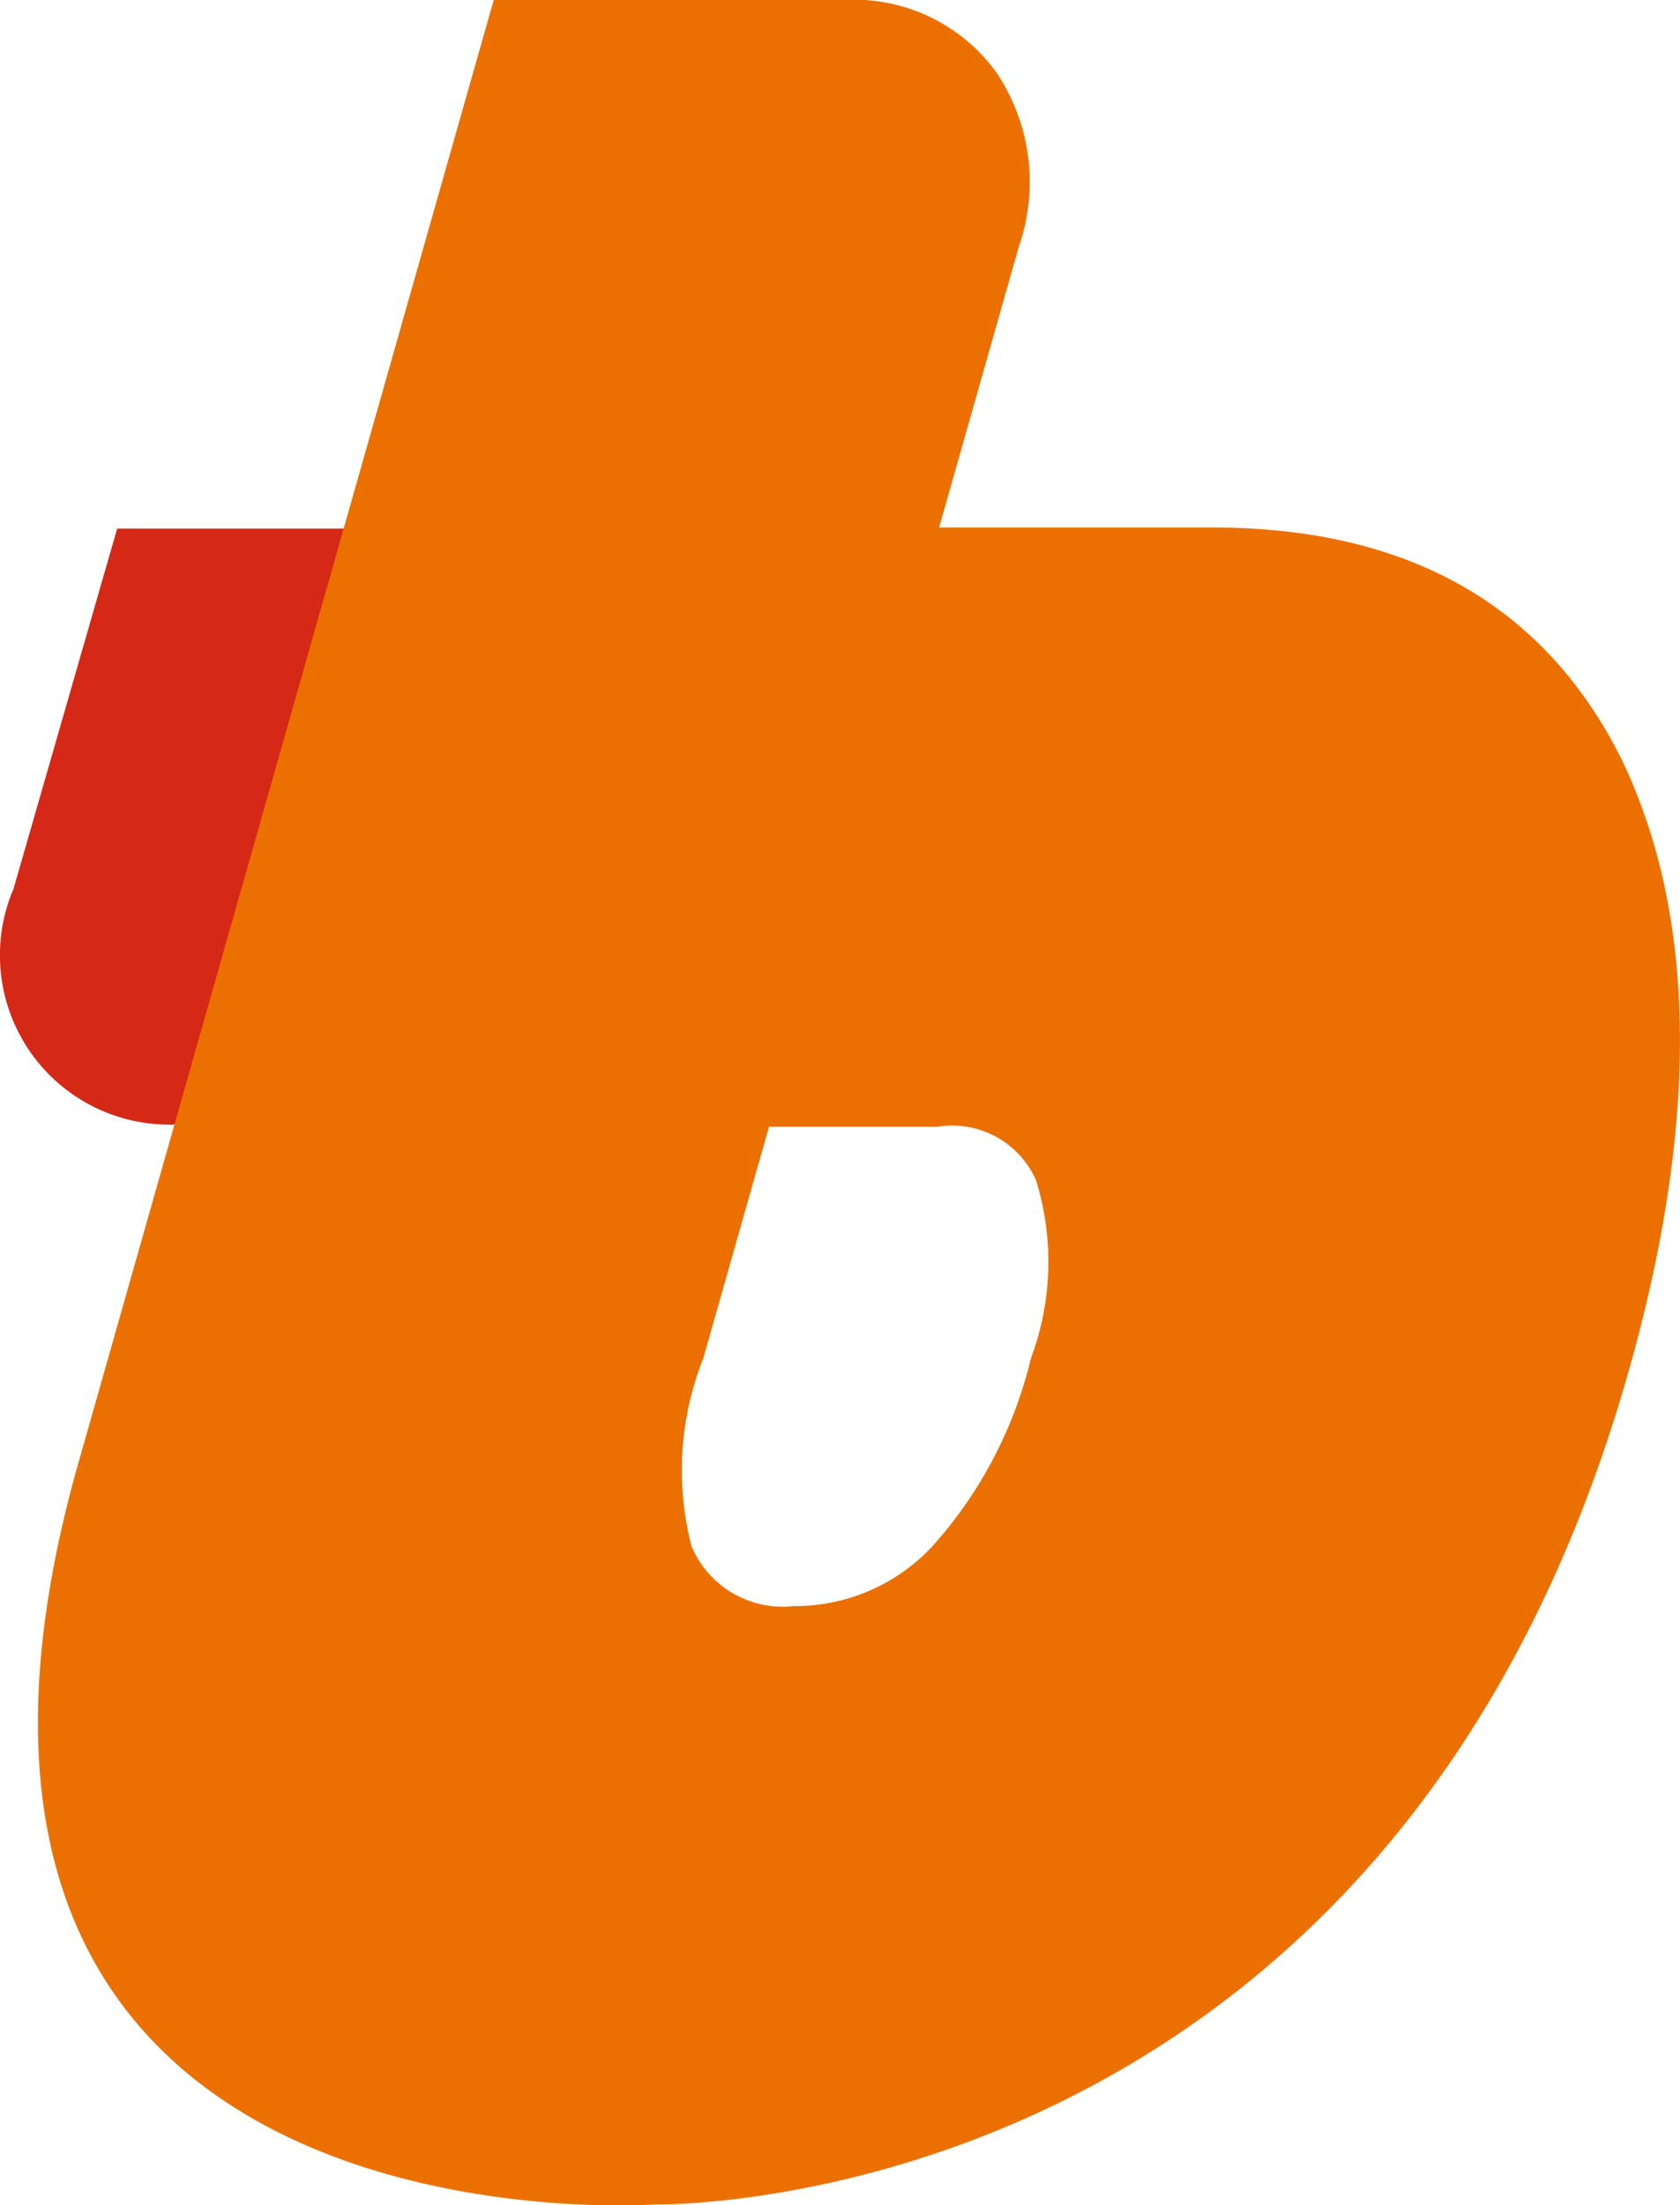
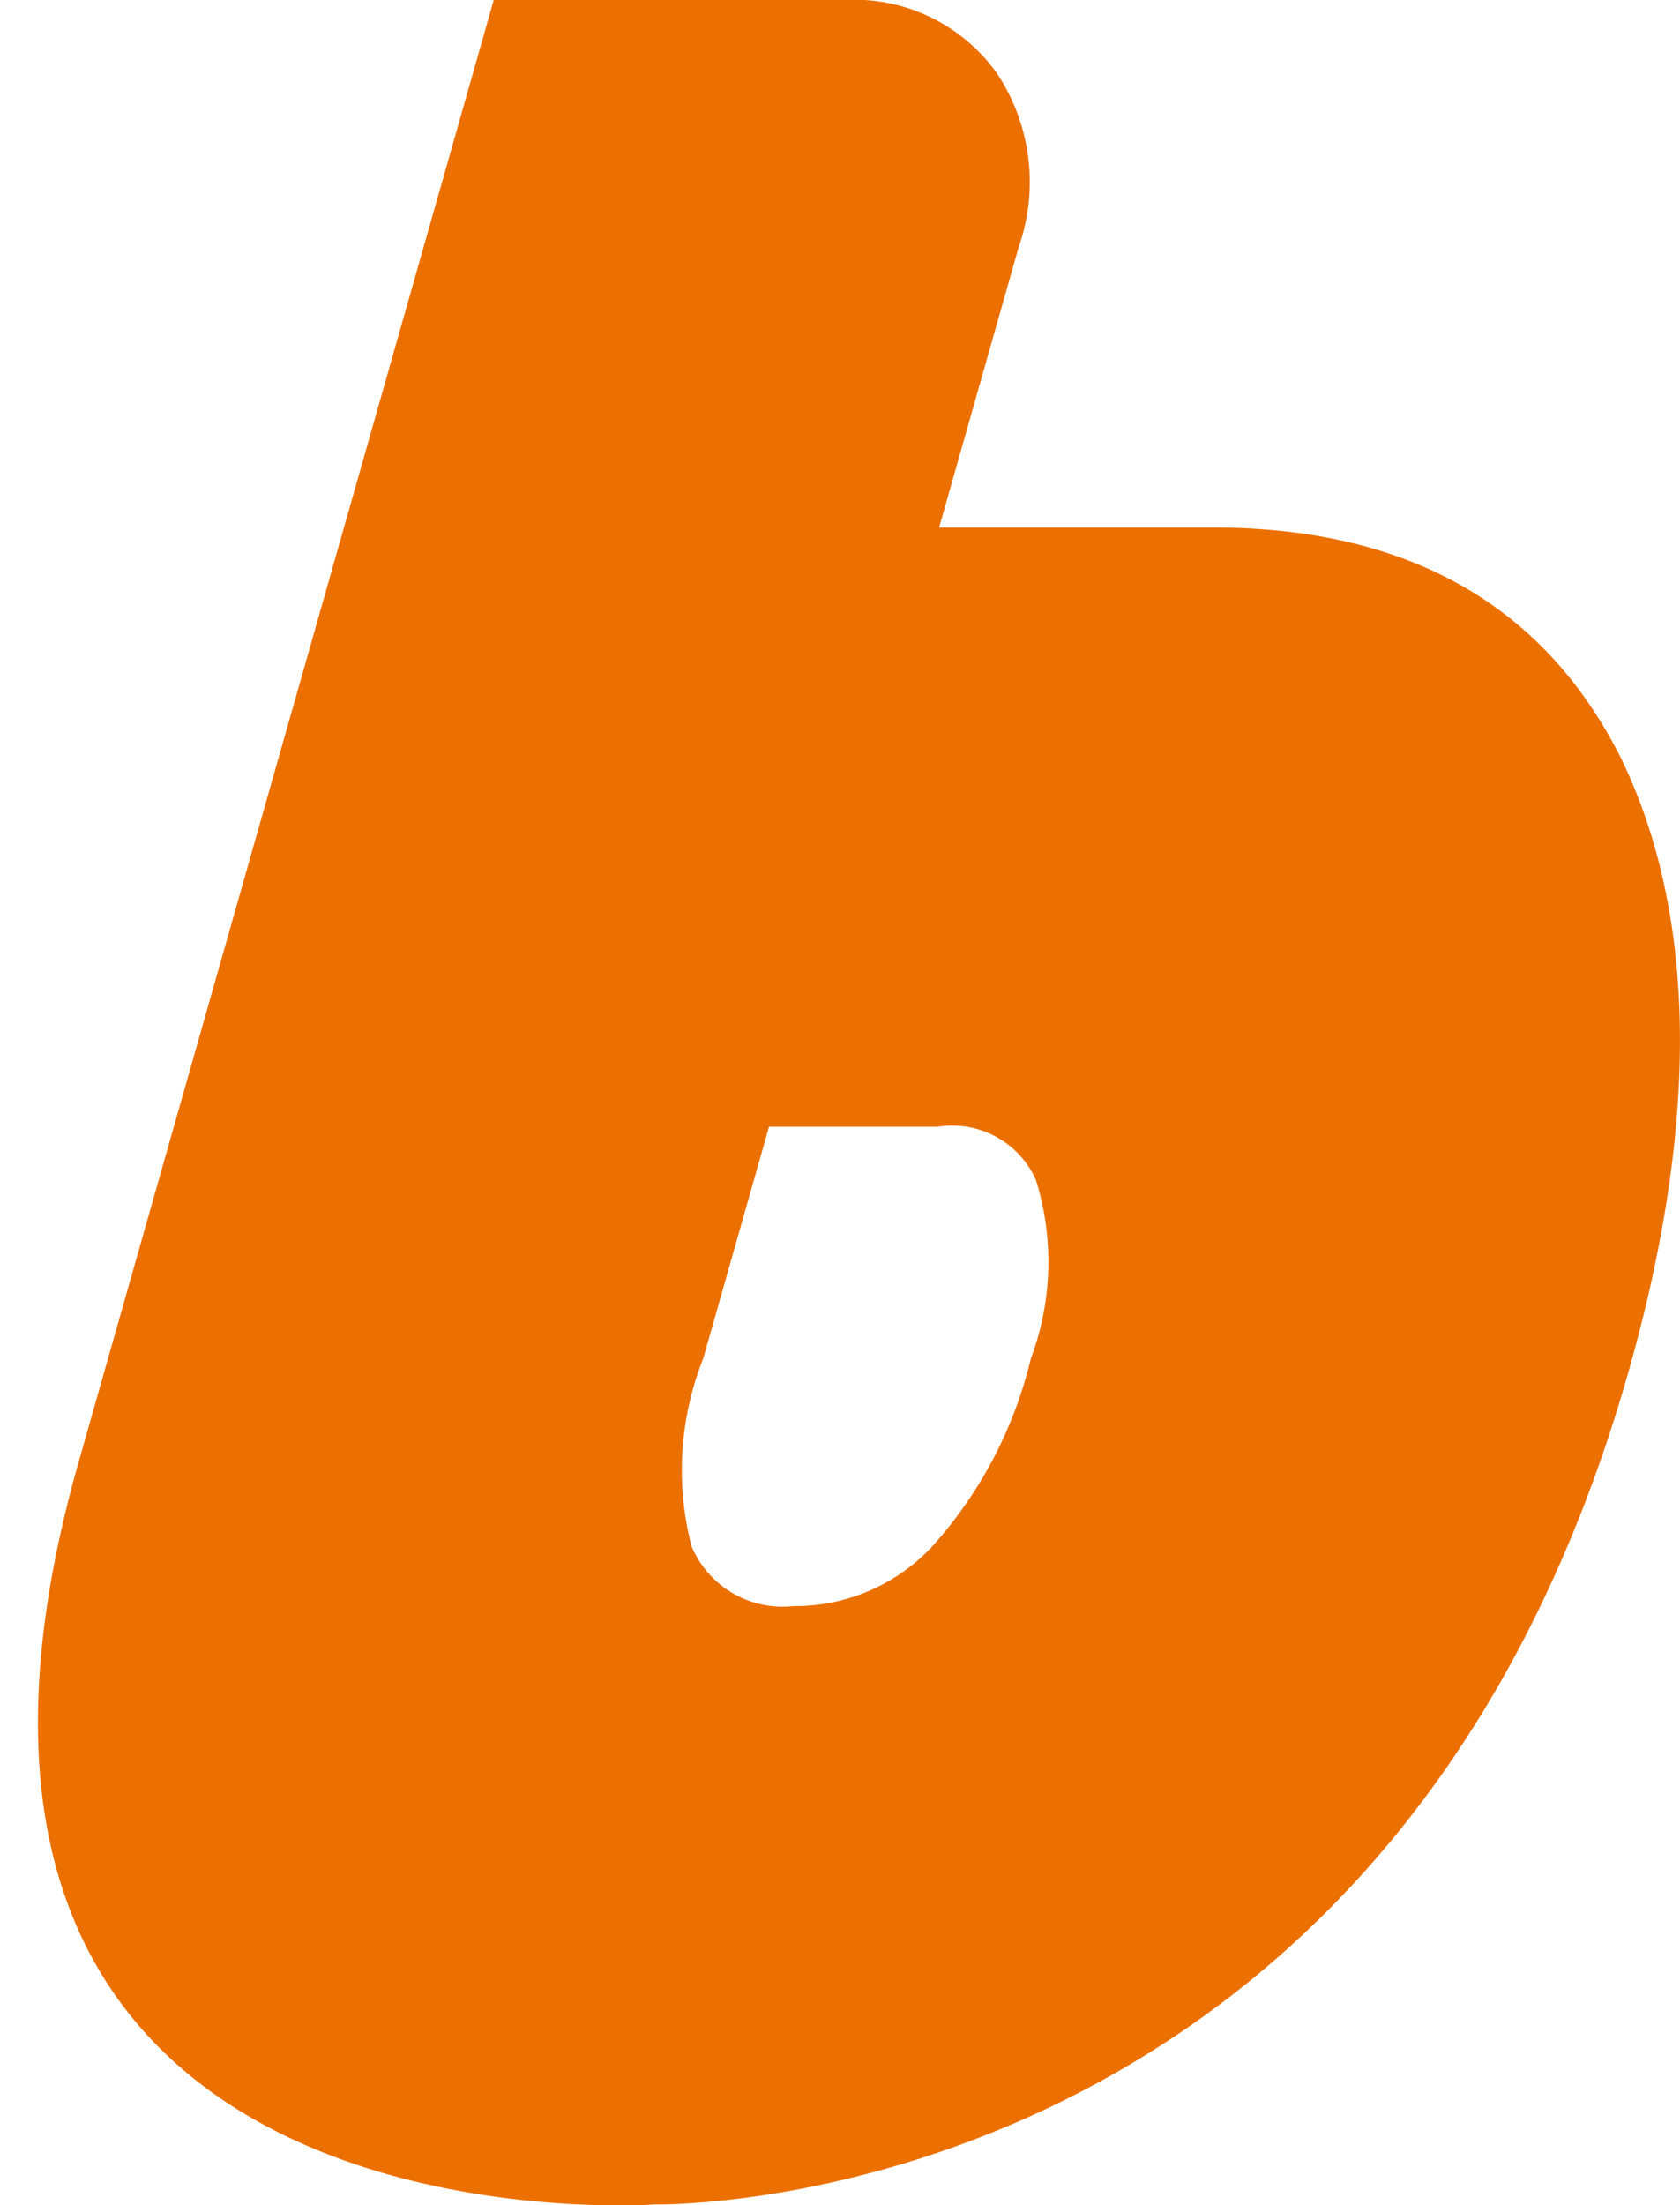
<svg xmlns="http://www.w3.org/2000/svg" viewBox="0 0 162.75 213.56">
  <defs>
    <style>.cls-1{fill:#d62817;}.cls-2{fill:#ec7000;}</style>
  </defs>
  <title>Ресурс 2</title>
  <g id="Слой_2" data-name="Слой 2">
    <g id="Слой_1-2" data-name="Слой 1">
-       <path class="cls-1" d="M1.31,86.07a16.4,16.4,0,0,0,16,22.81h5.84L39.57,51.19H11.35Z" />
      <path class="cls-2" d="M157.09,73.53c-7.59-15.19-21-22.45-39.68-22.45h-35L66,109.11H90.86a8.87,8.87,0,0,1,9.5,5.17,26.66,26.66,0,0,1-.49,17.26,41.73,41.73,0,0,1-9.61,18.27,18.18,18.18,0,0,1-13.39,5.72A9.58,9.58,0,0,1,67,149.76a29.31,29.31,0,0,1,1.13-18.22L98.7,23.88A19,19,0,0,0,96.51,7,17,17,0,0,0,81.75,0H47.83L7.59,141.68c-22,77.54,55.88,71.79,55.88,71.79s70.93,1.57,94.28-80.6c6.88-24.18,6.65-44.15-.66-59.34" />
    </g>
  </g>
</svg>